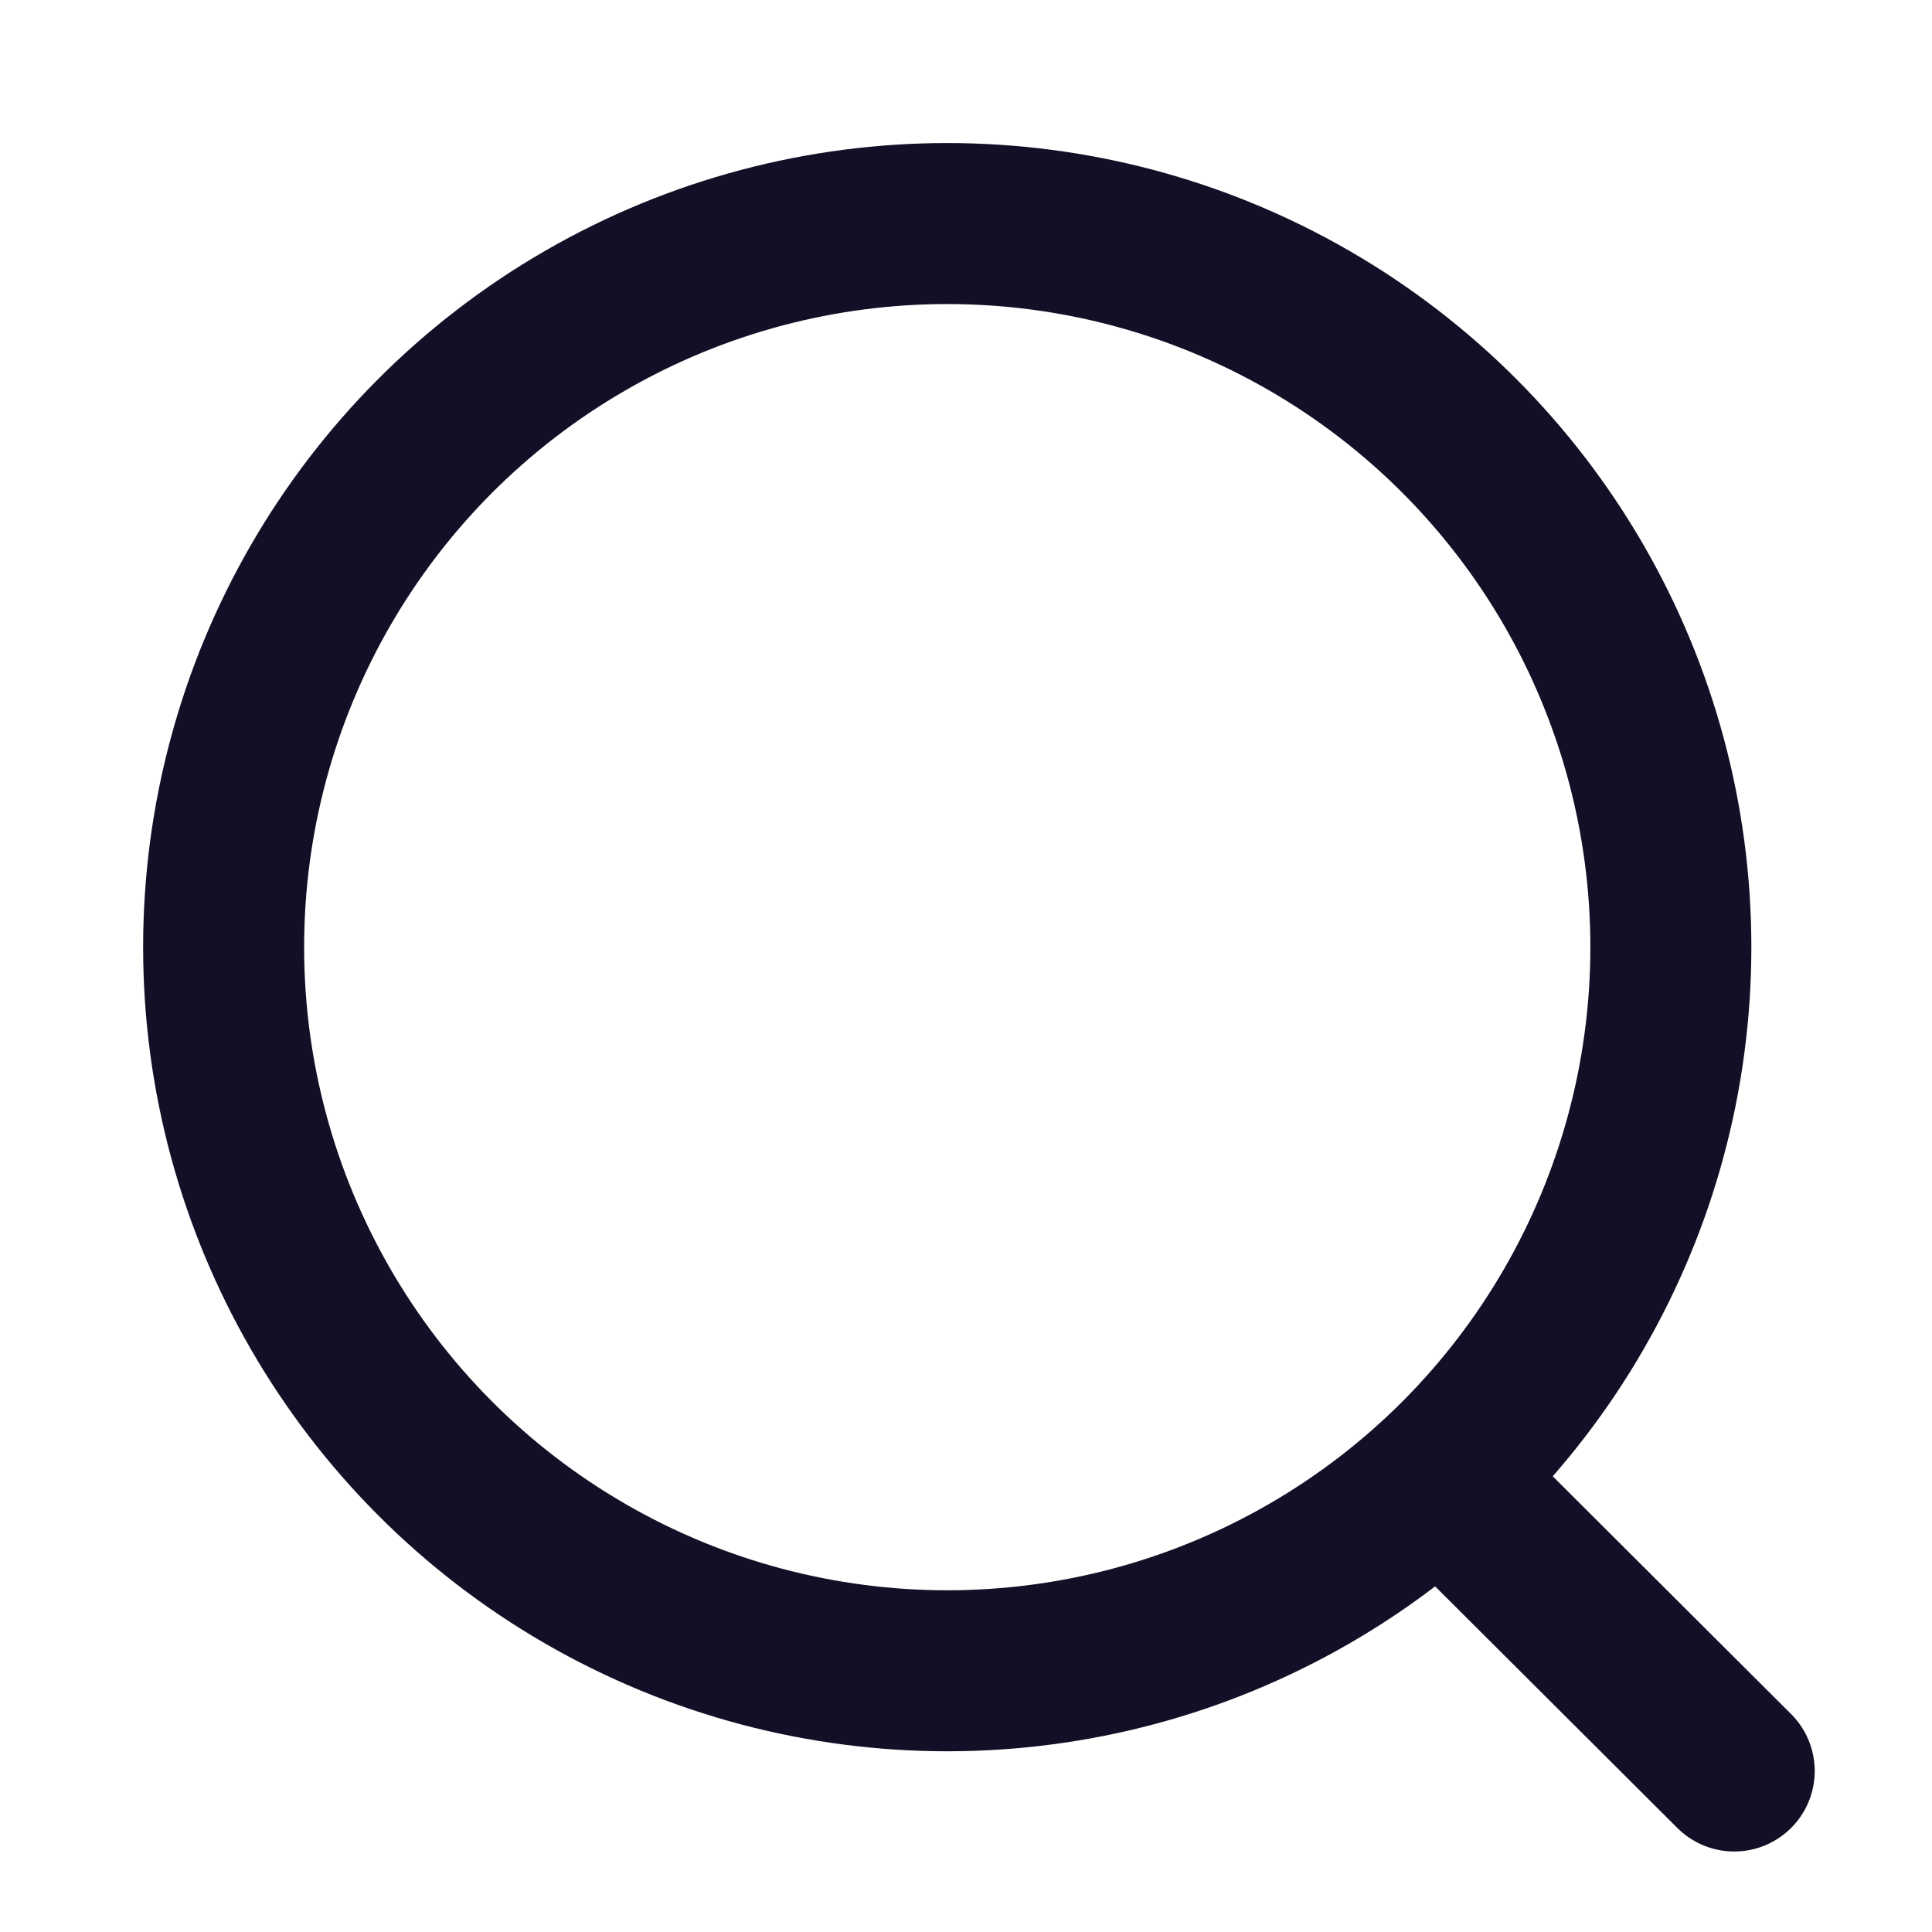
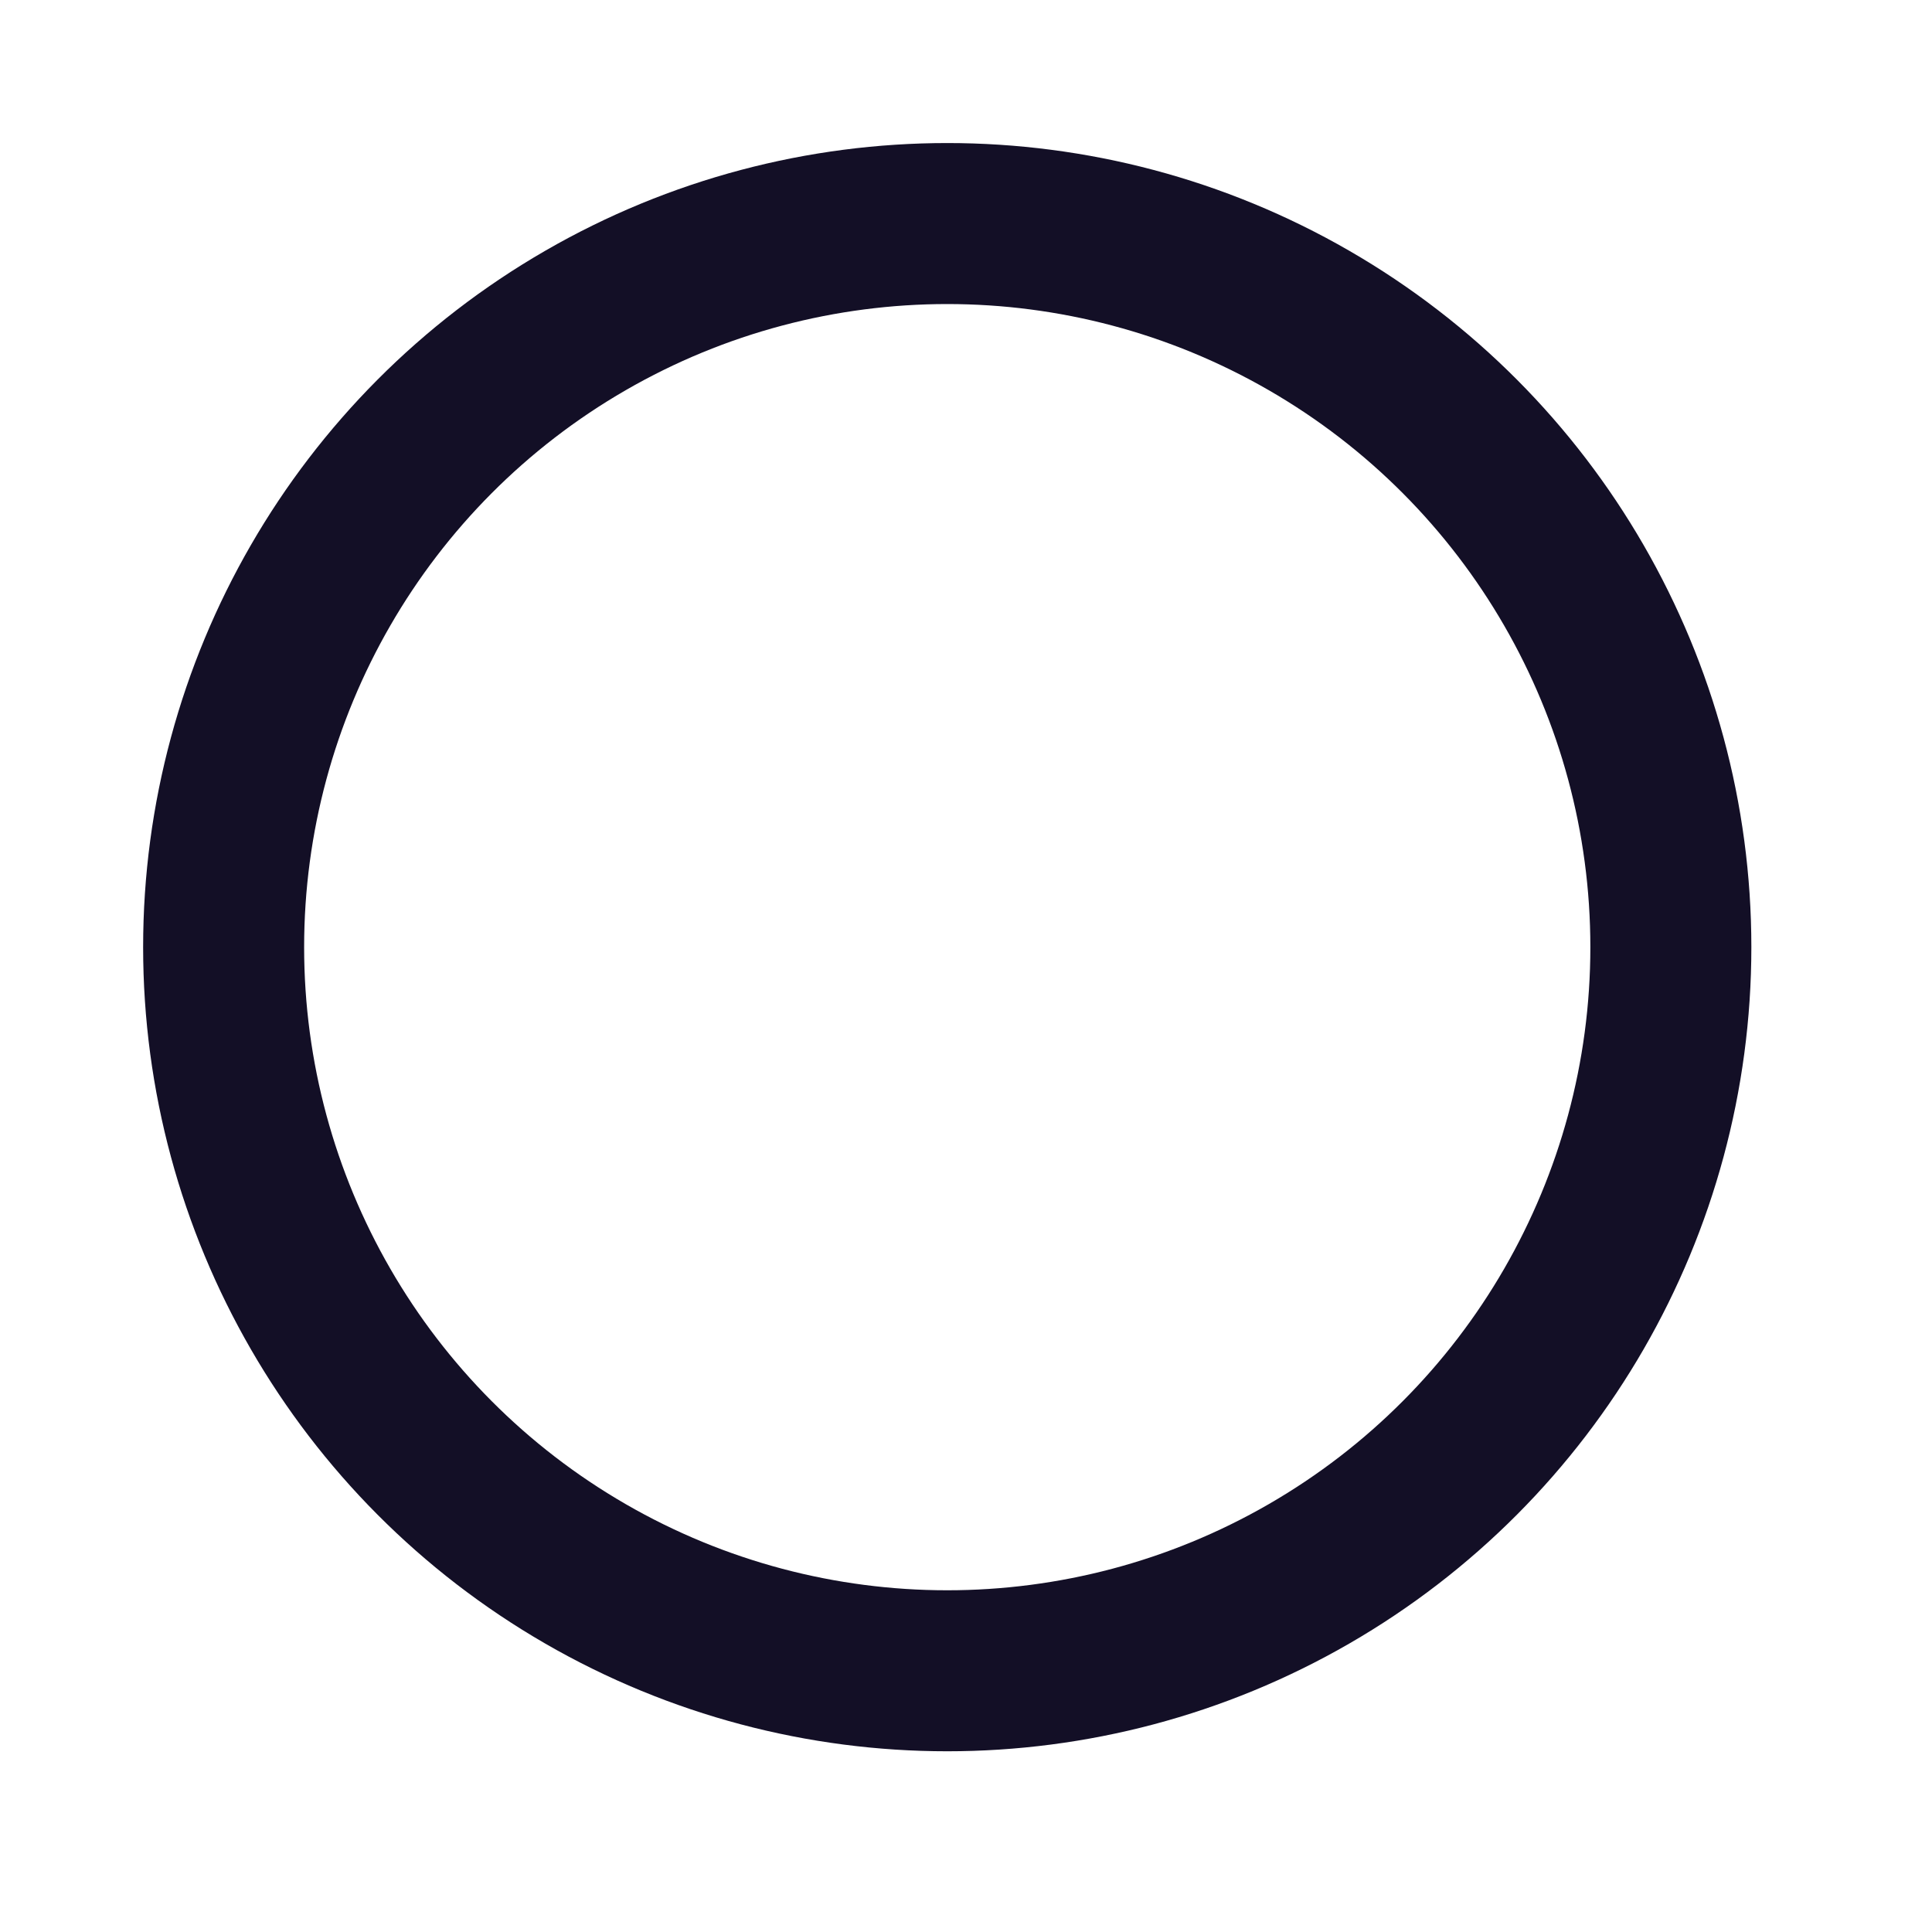
<svg xmlns="http://www.w3.org/2000/svg" width="24" height="24" viewBox="0 0 24 24" fill="none">
  <circle cx="11.767" cy="11.766" r="8.989" stroke="#130F26" stroke-width="2" stroke-linecap="round" stroke-linejoin="round" />
-   <path d="M18.019 18.485L21.543 22" stroke="#130F26" stroke-width="2" stroke-linecap="round" stroke-linejoin="round" />
</svg>